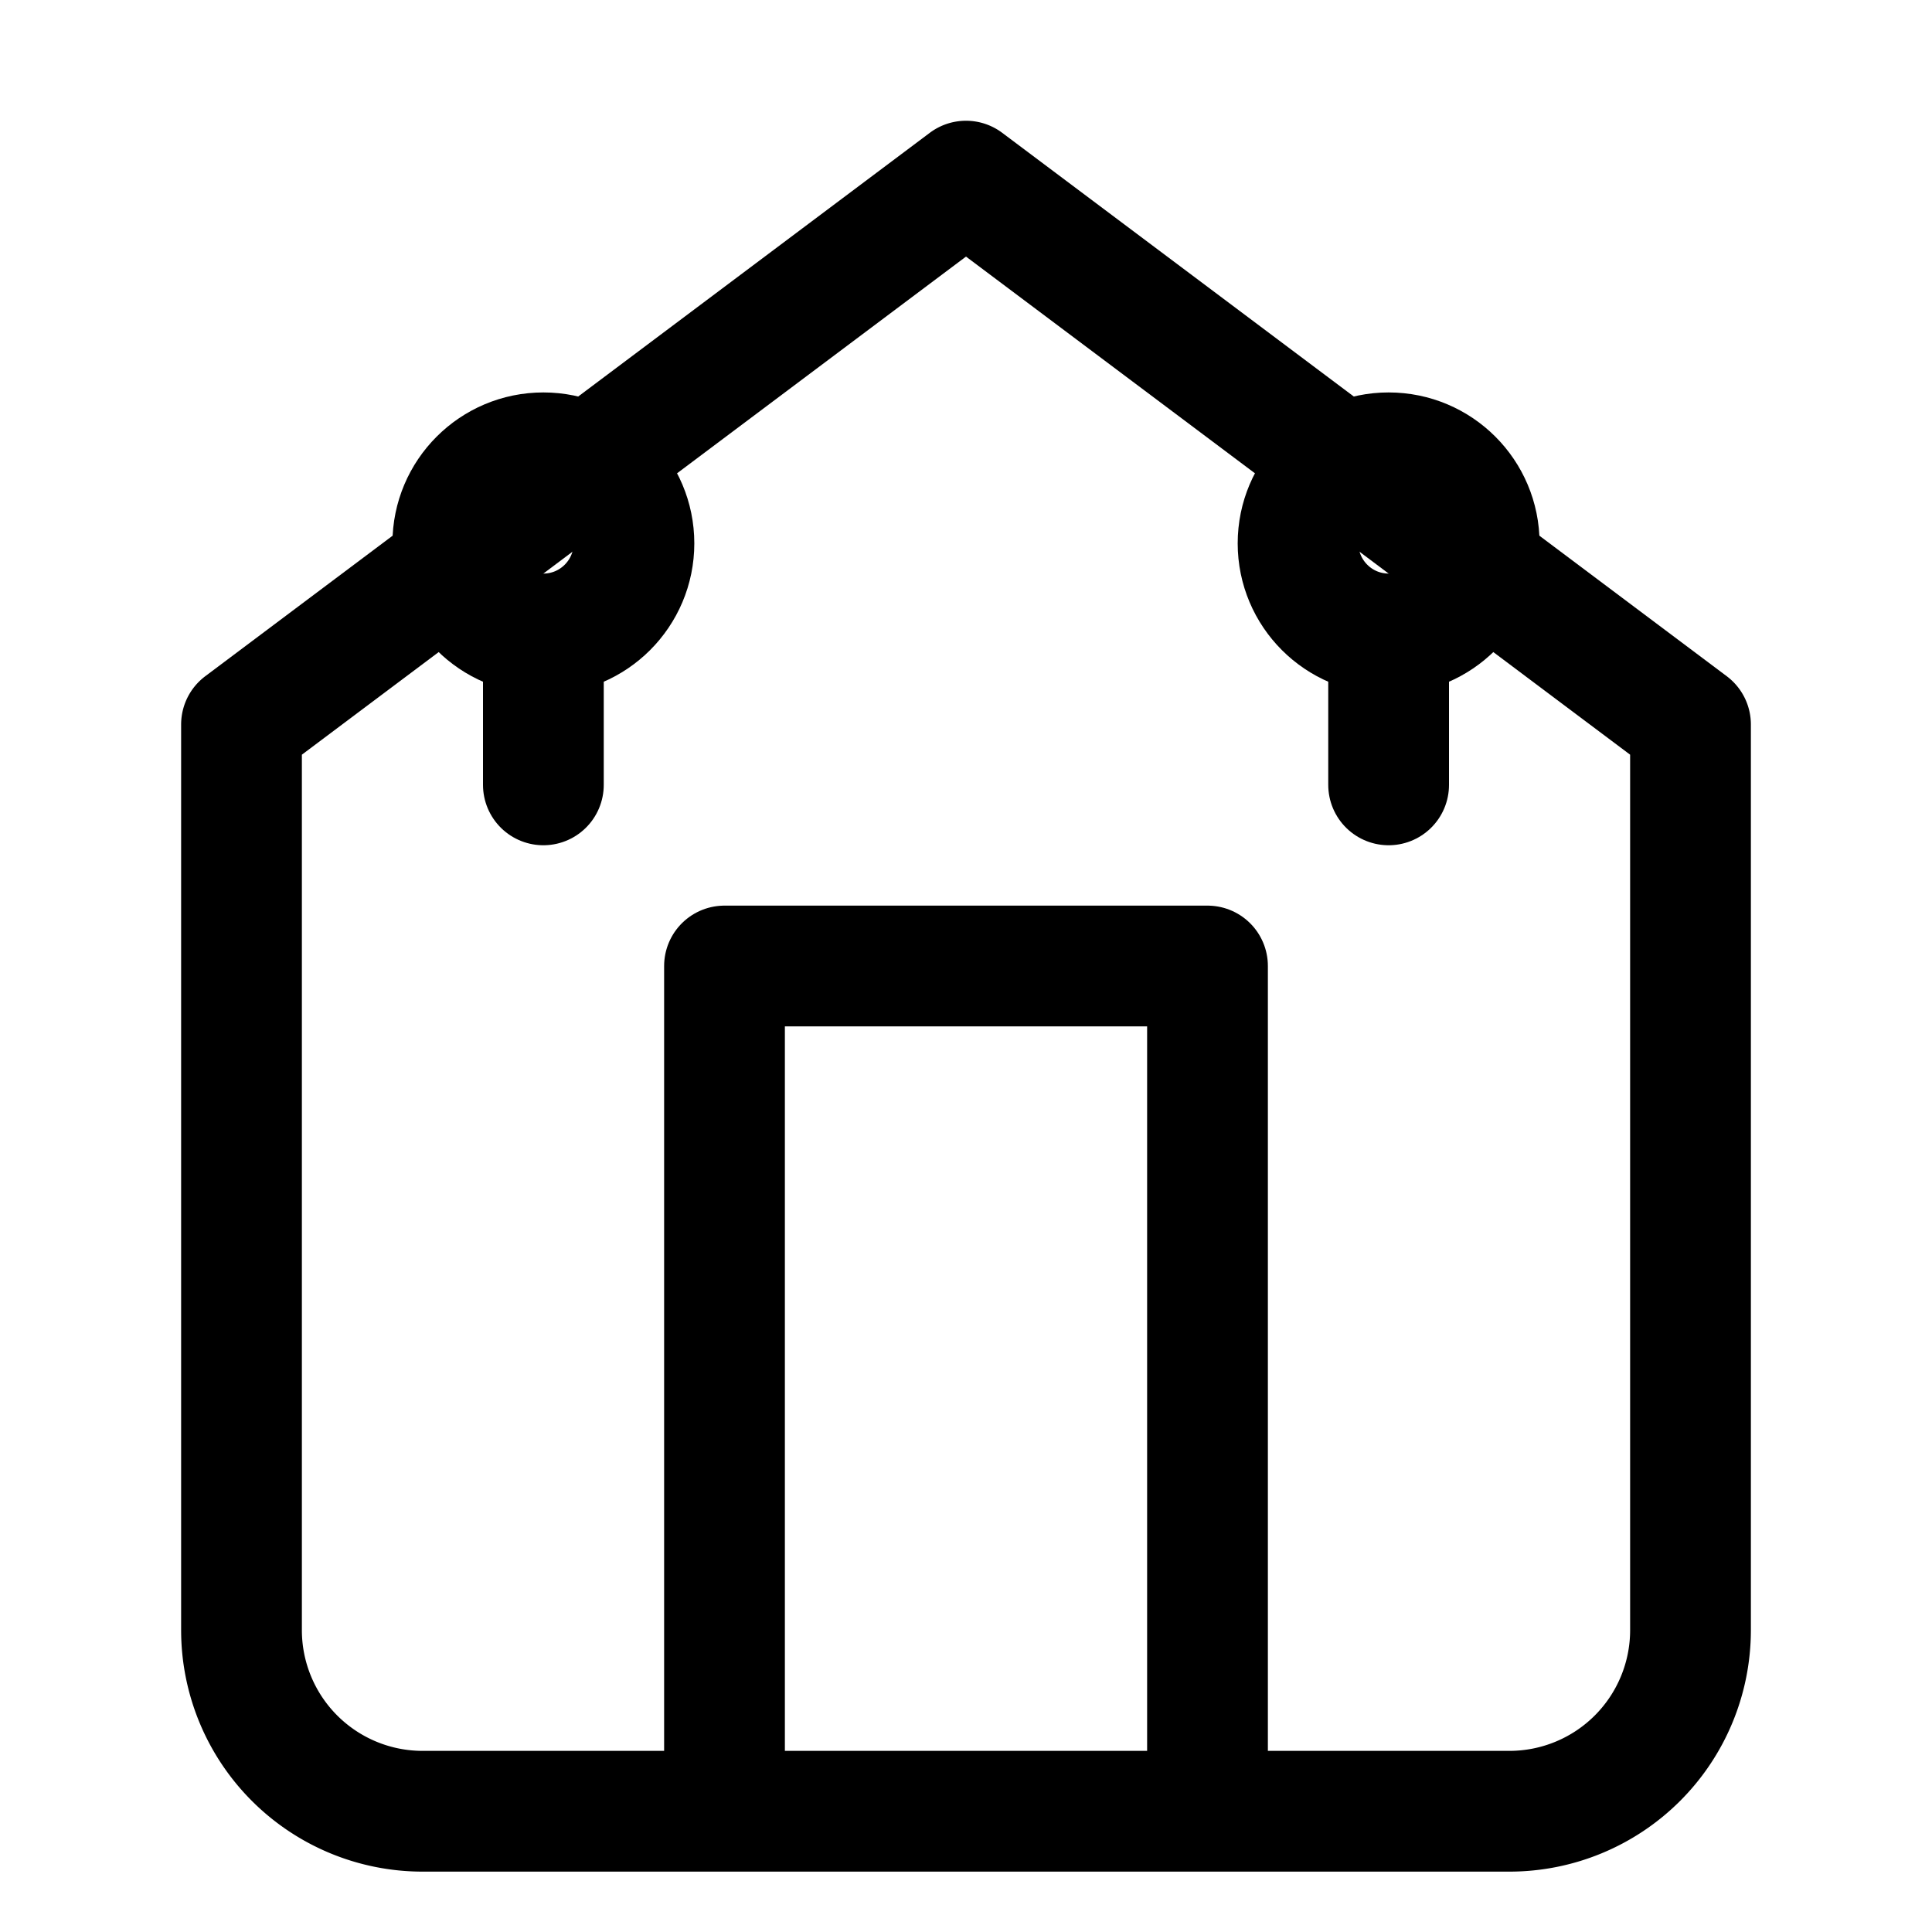
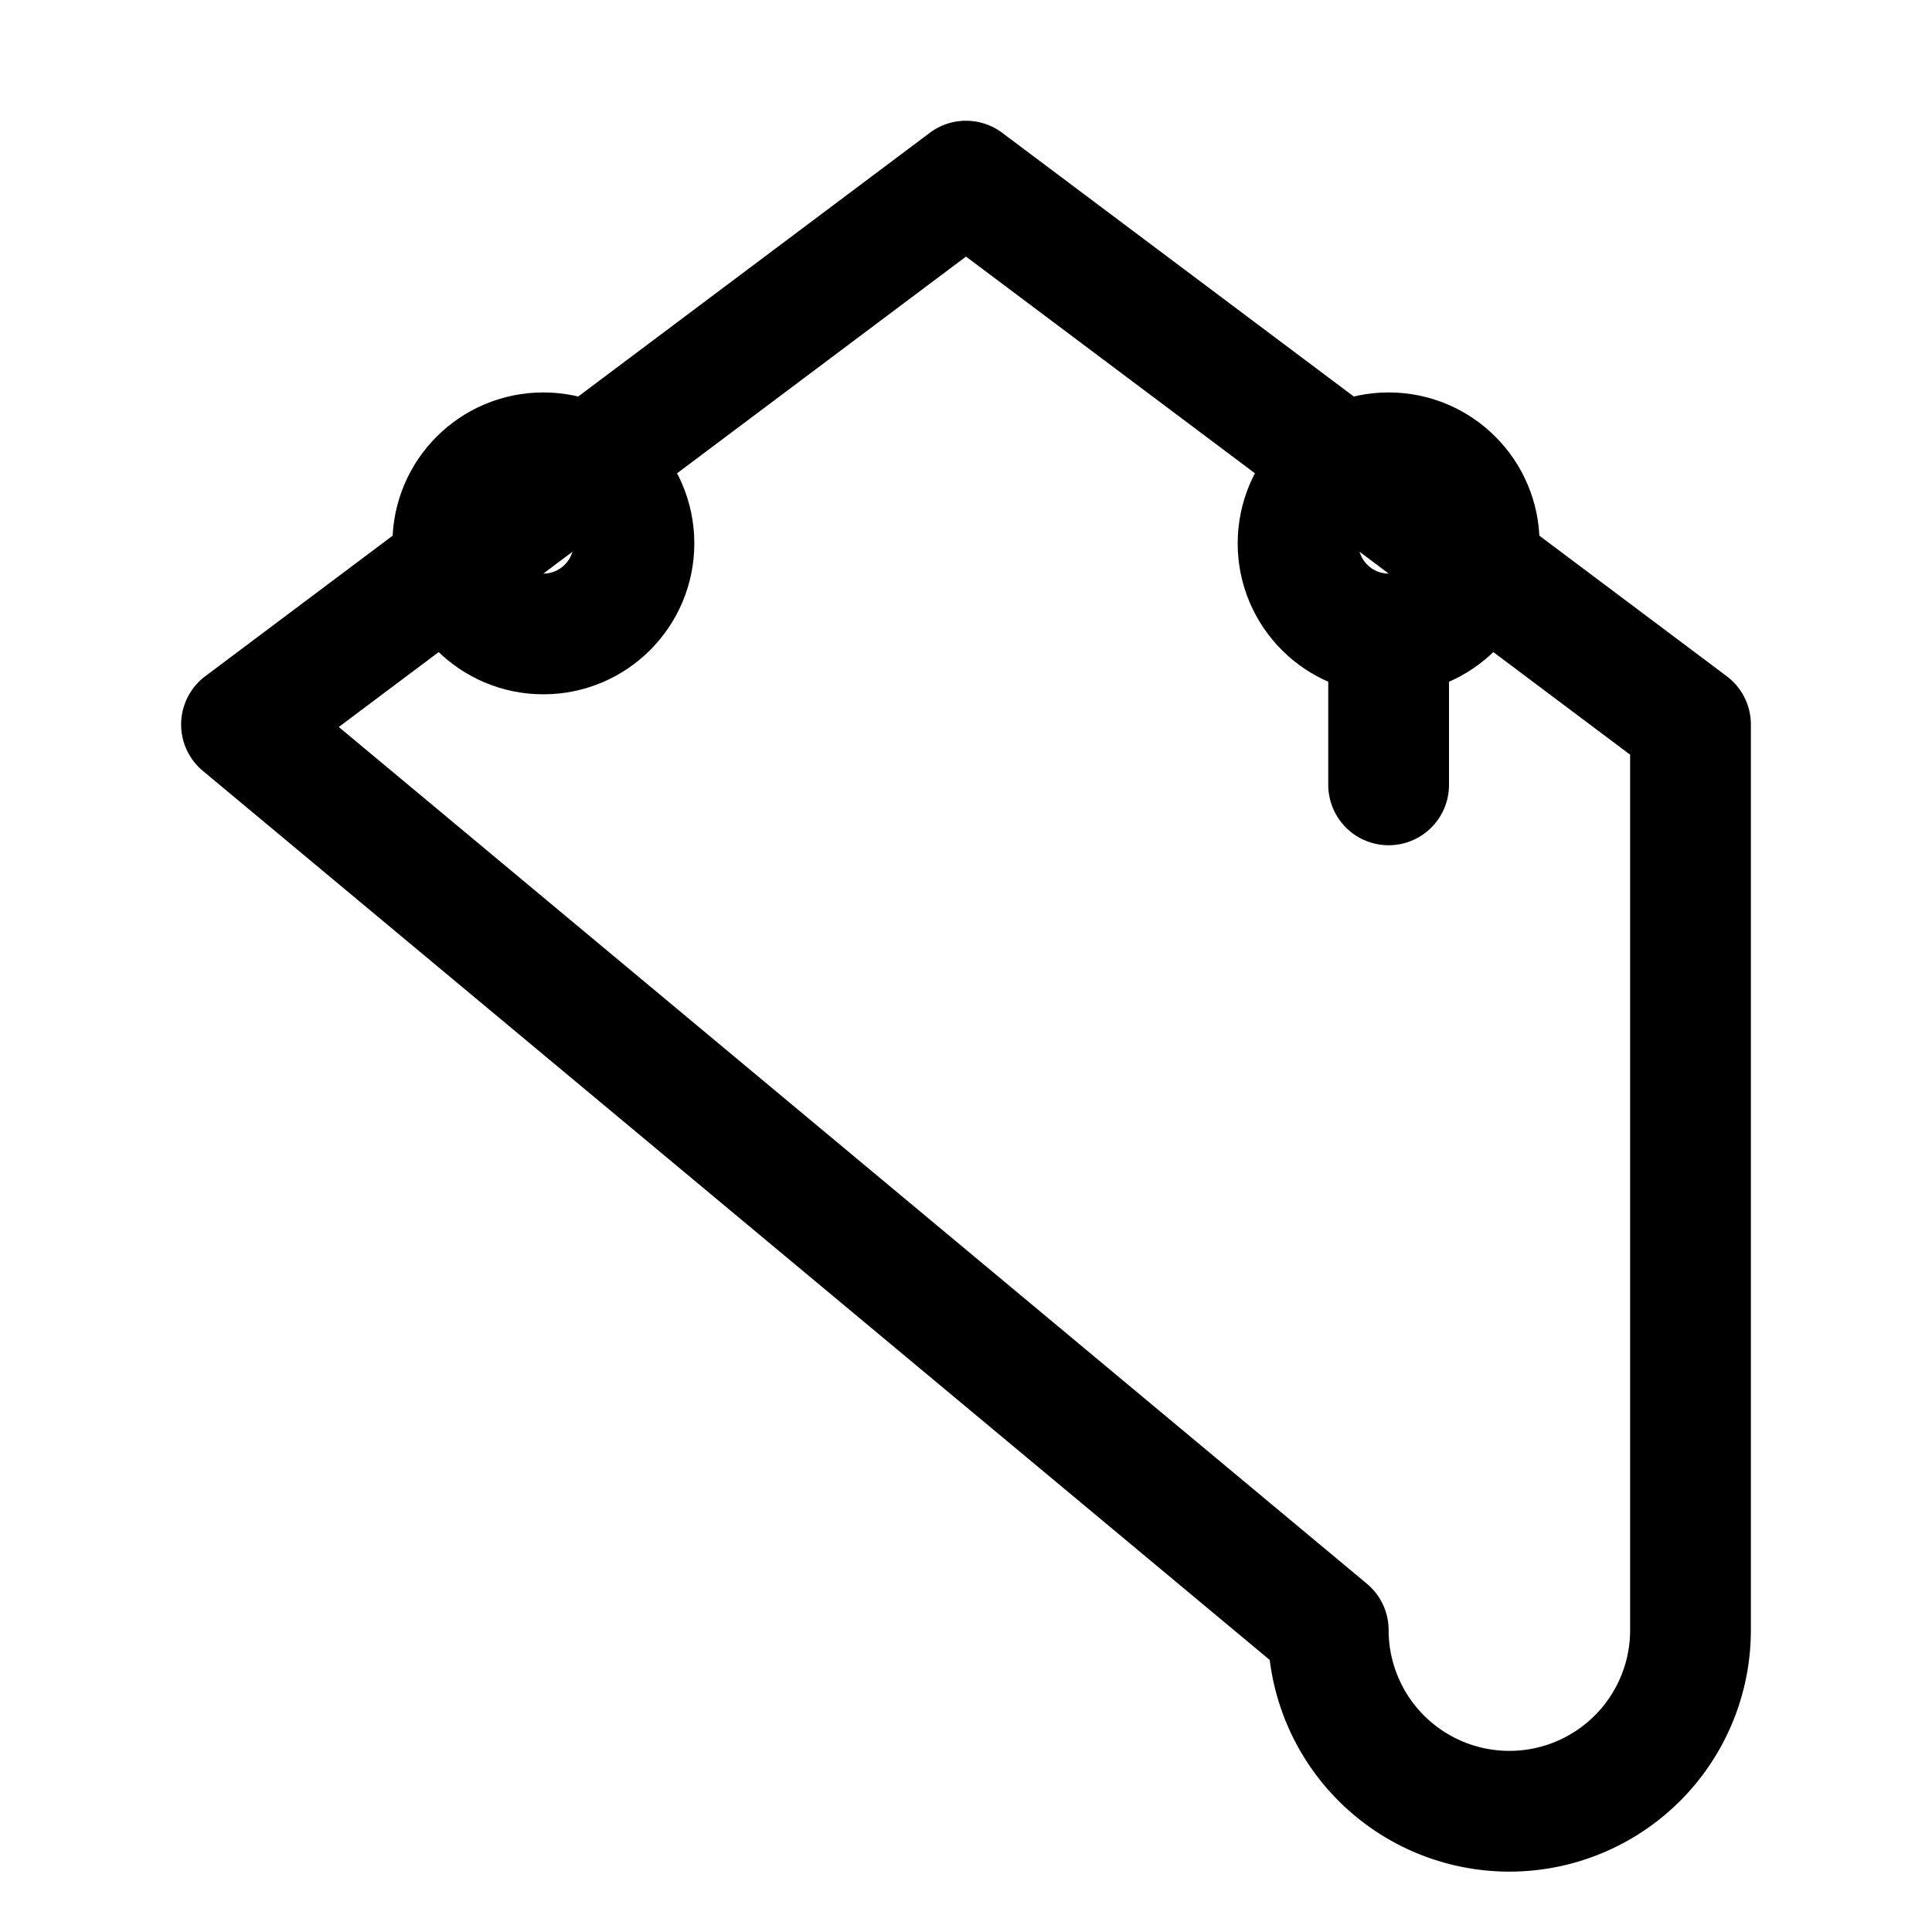
<svg xmlns="http://www.w3.org/2000/svg" viewBox="0 0 32 32" width="32" height="32" fill="none" stroke="currentColor" stroke-width="2" stroke-linecap="round" stroke-linejoin="round">
-   <path d="M4 12l12-9 12 9v15a3 3 0 0 1-3 3H7a3 3 0 0 1-3-3z" />
-   <polyline points="12 29 12 16 20 16 20 29" />
+   <path d="M4 12l12-9 12 9v15a3 3 0 0 1-3 3a3 3 0 0 1-3-3z" />
  <circle cx="9" cy="9" r="1.5" />
  <circle cx="23" cy="9" r="1.5" />
-   <line x1="9" y1="11" x2="9" y2="13" />
  <line x1="23" y1="11" x2="23" y2="13" />
</svg>